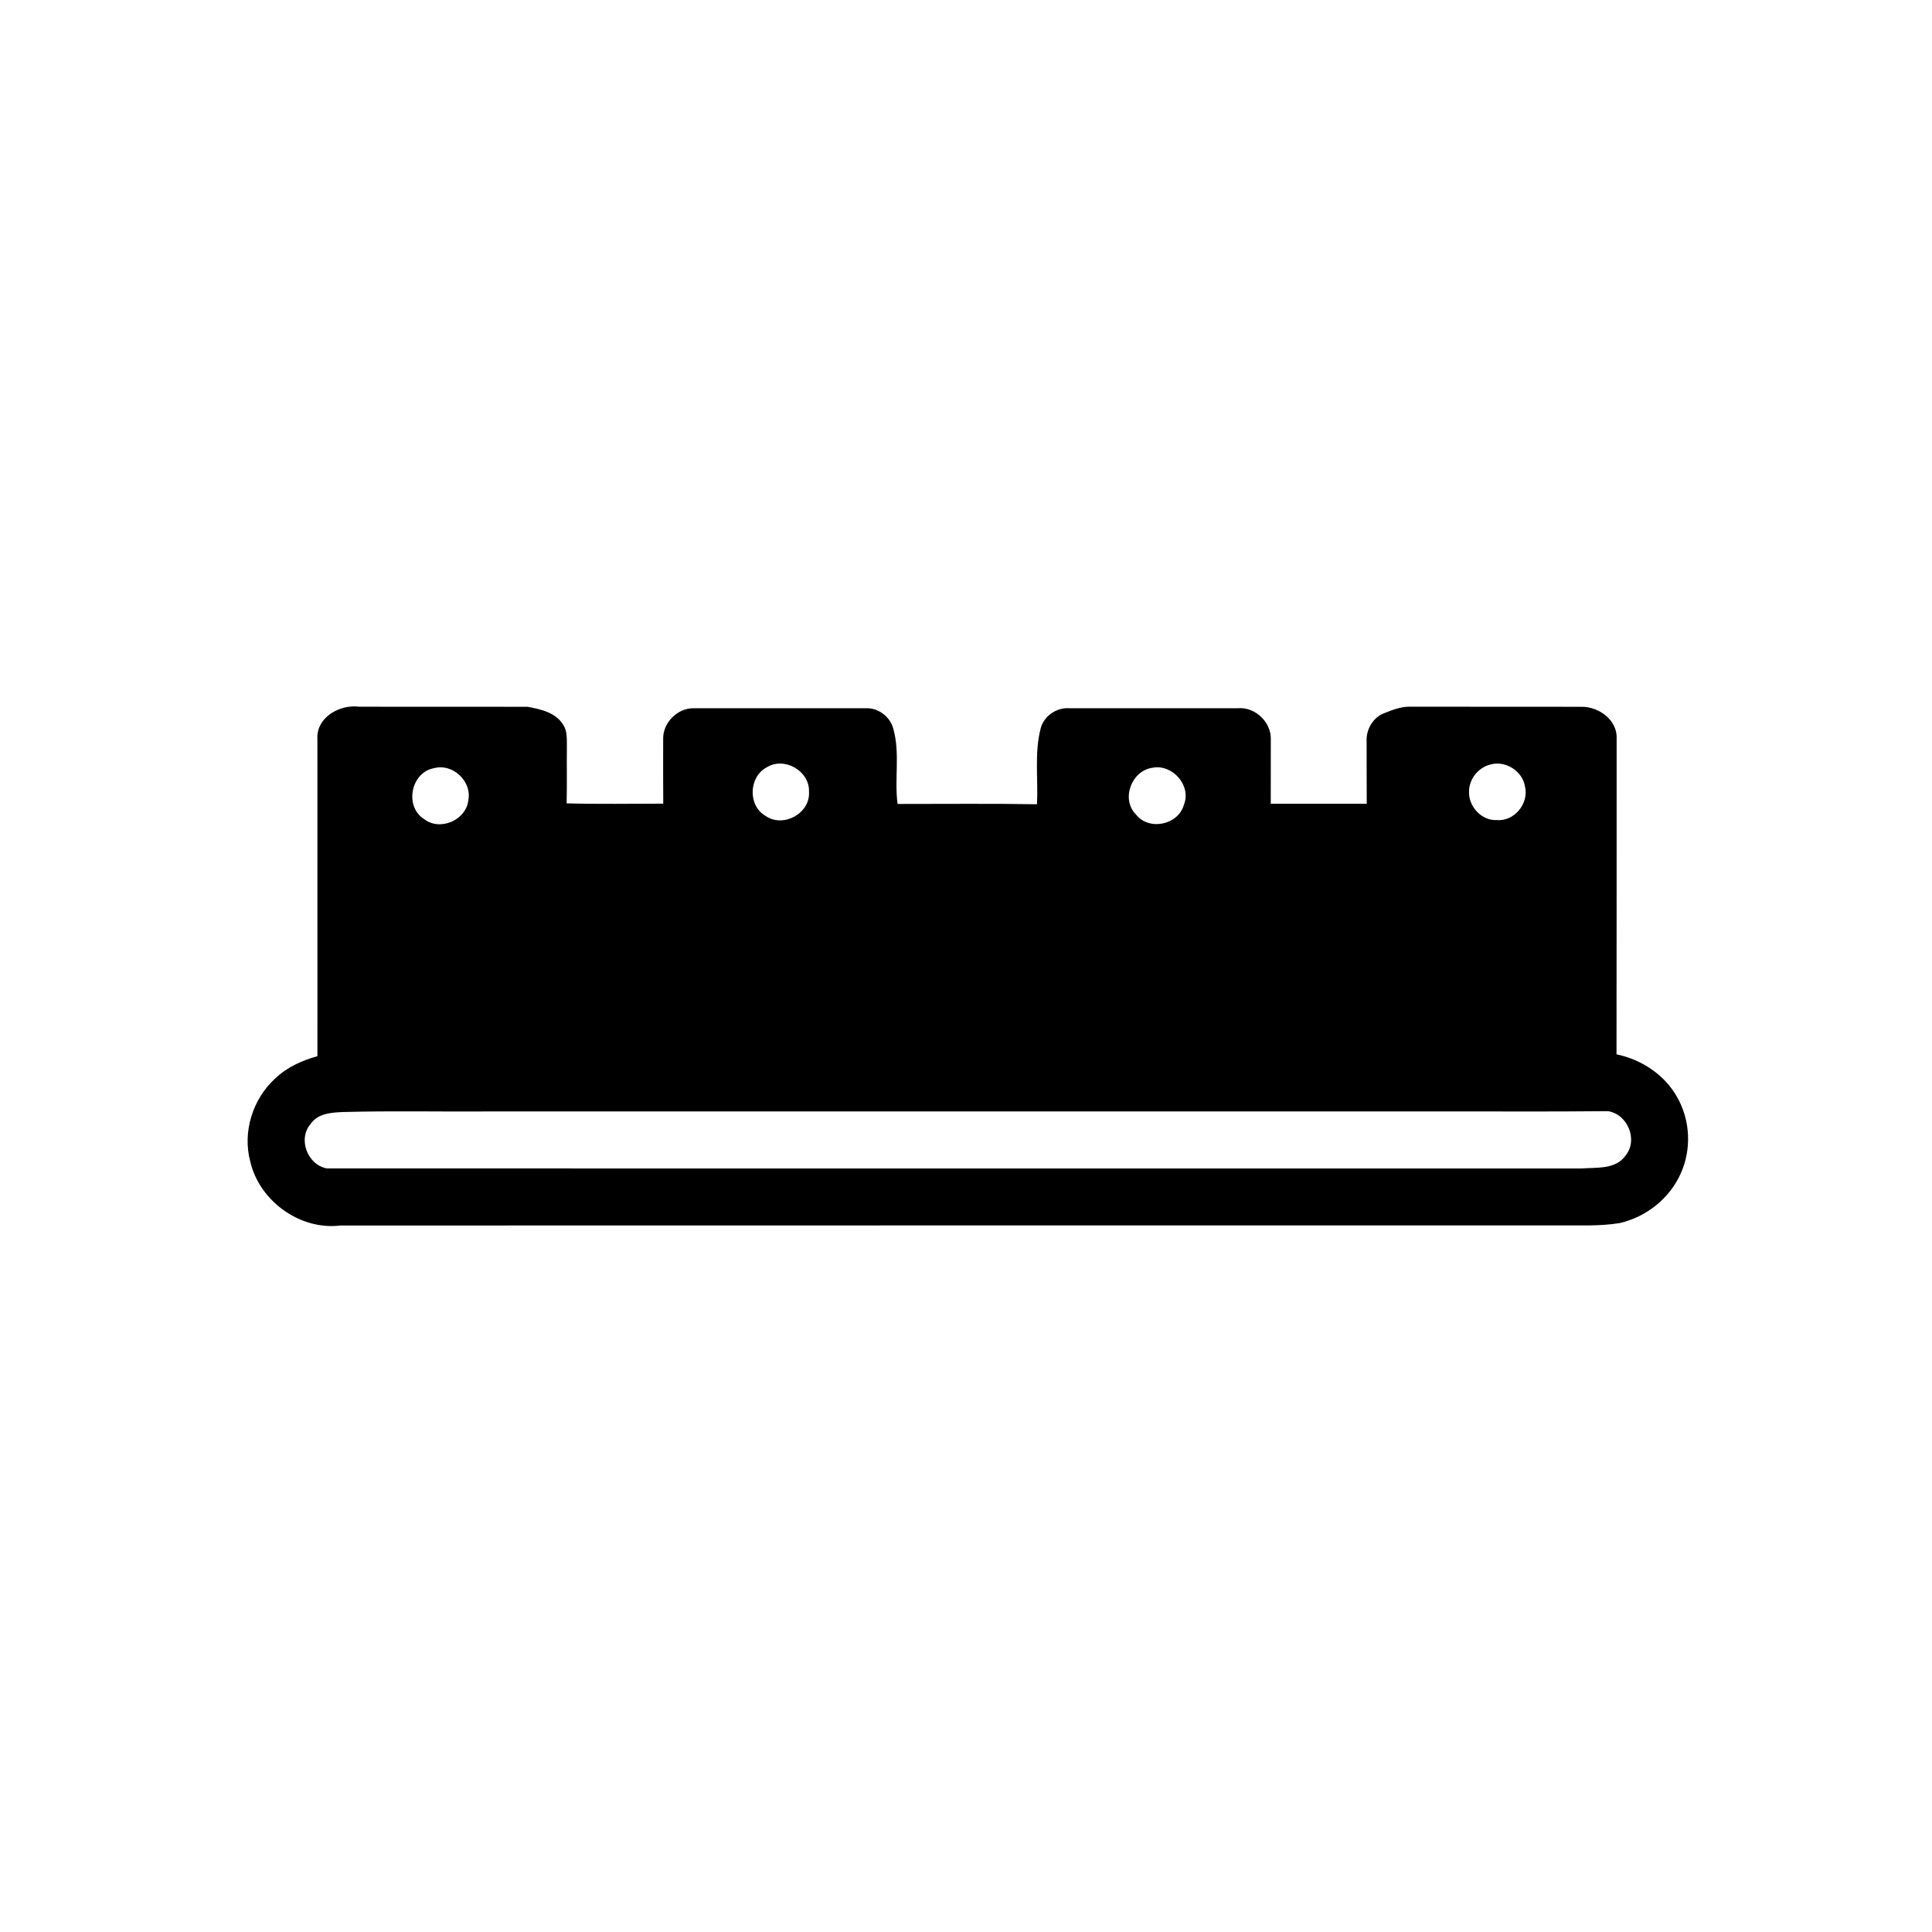
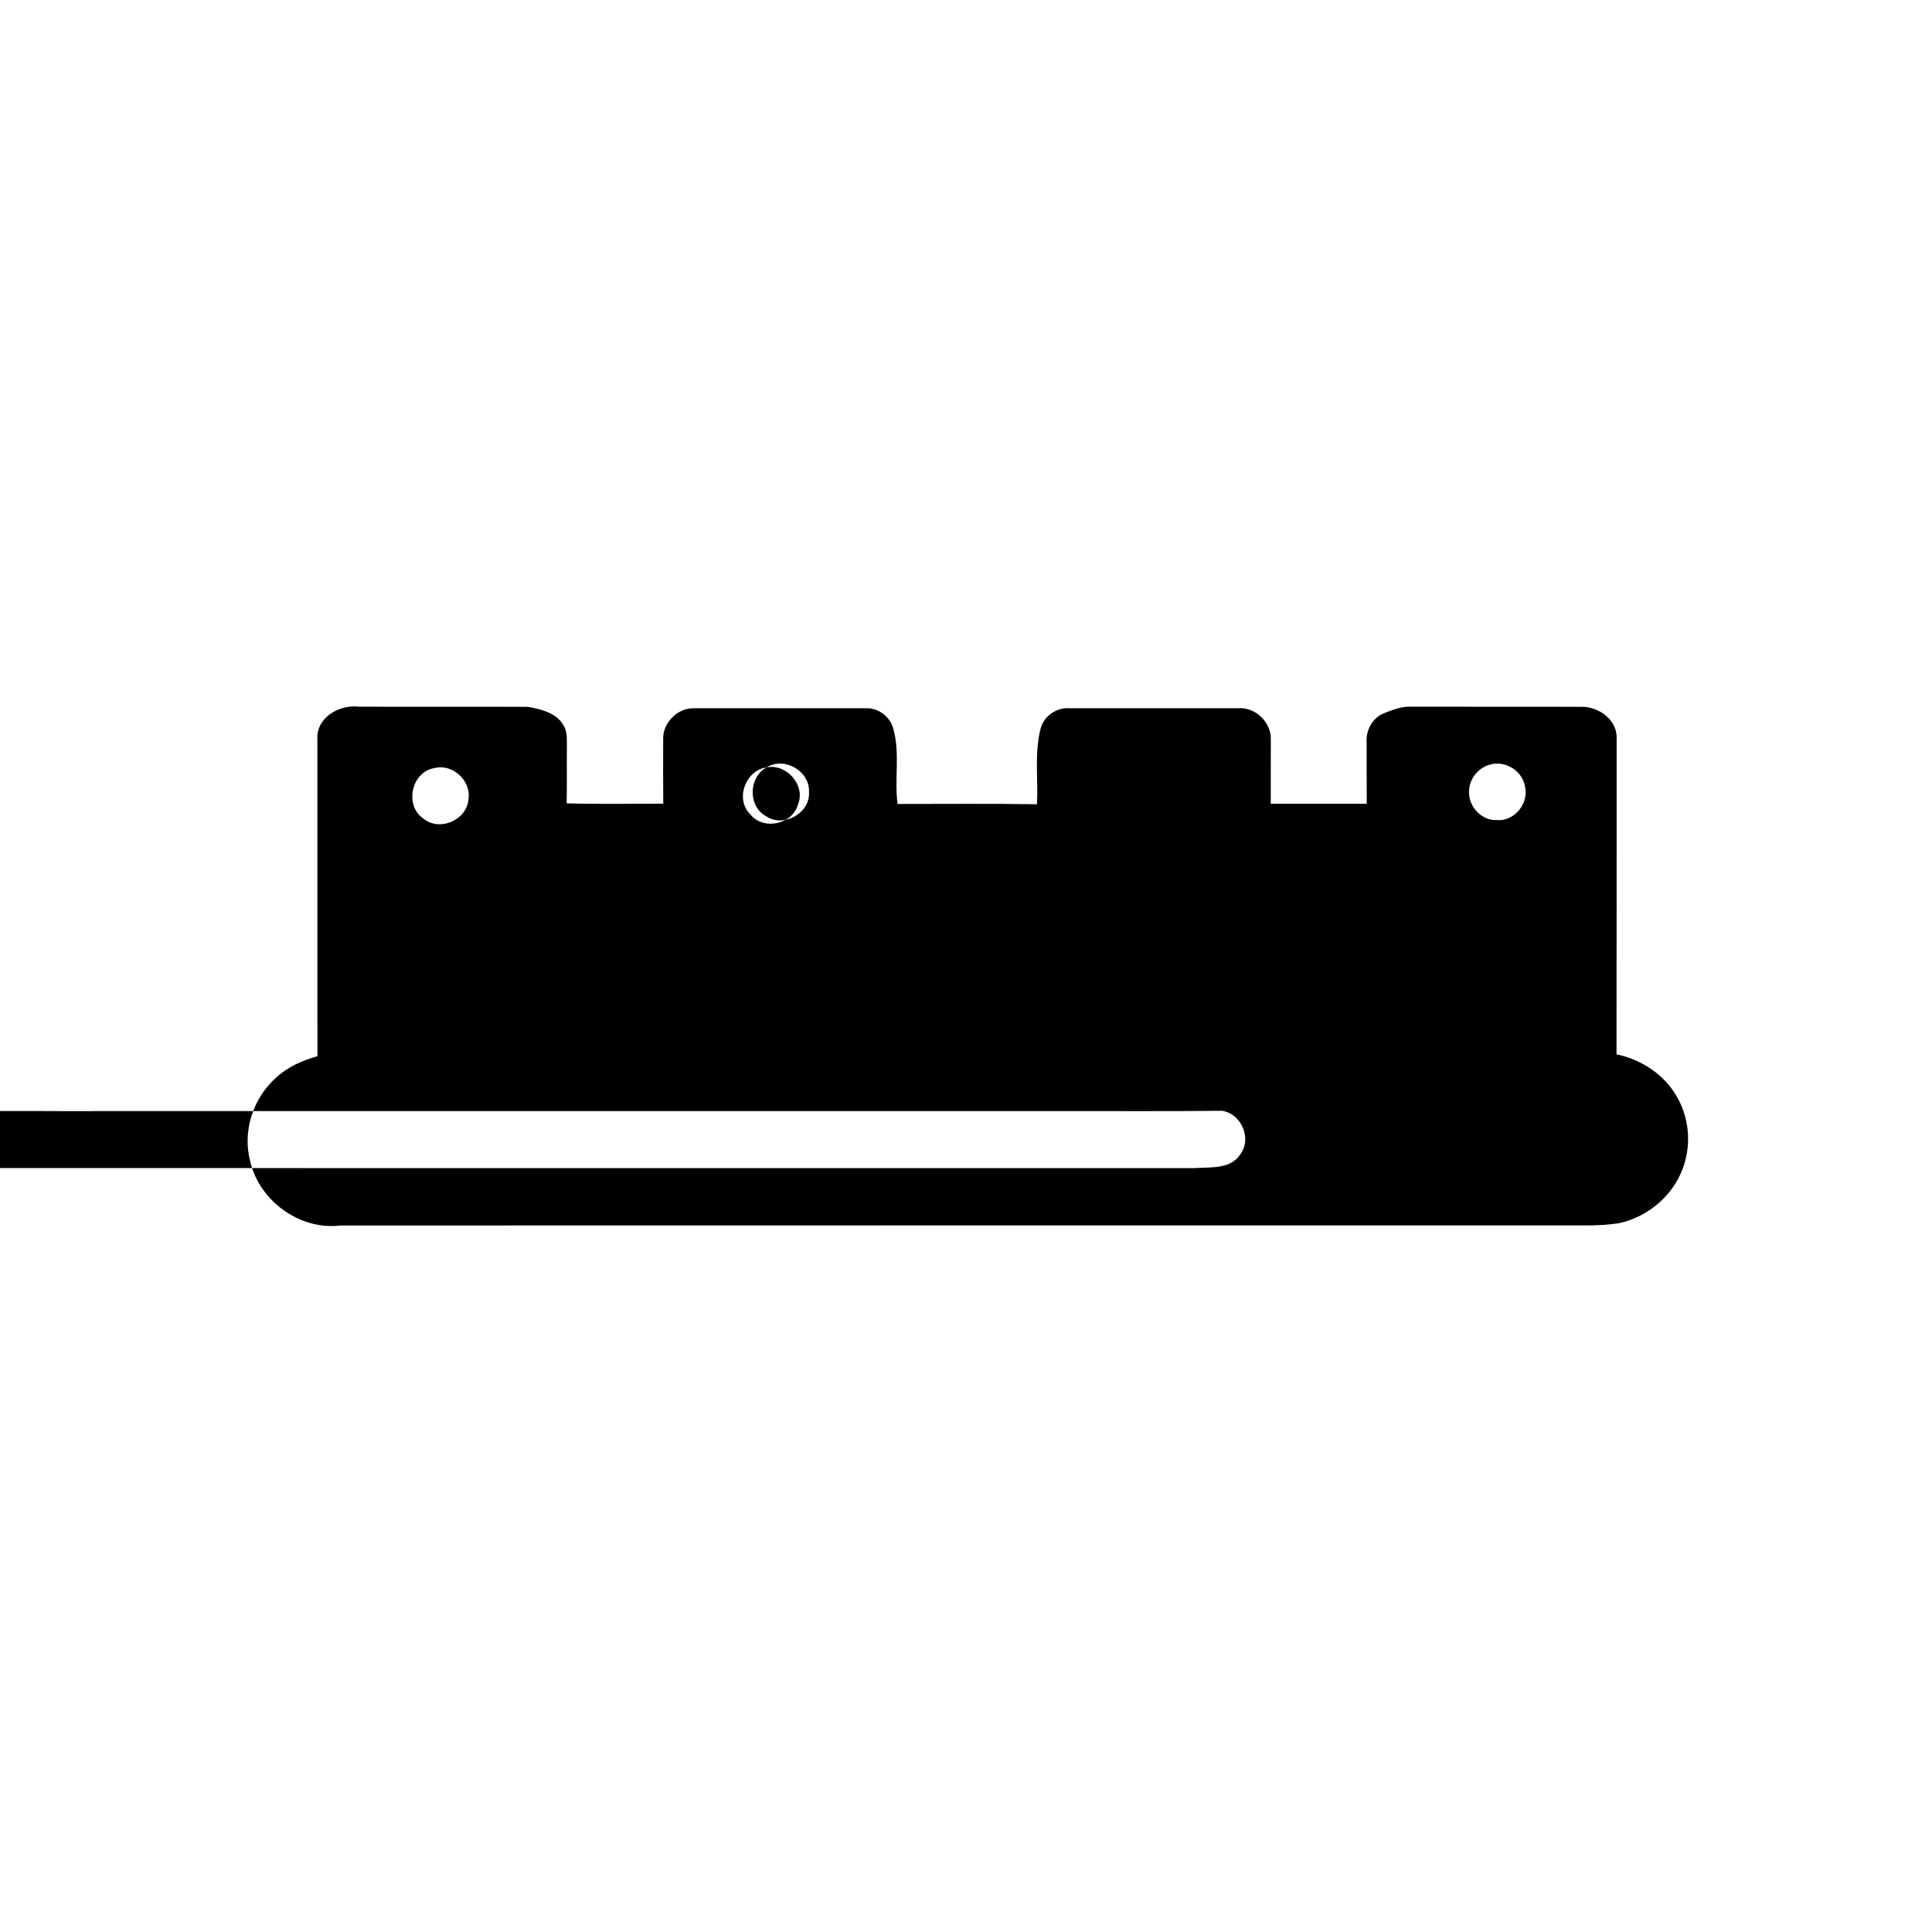
<svg xmlns="http://www.w3.org/2000/svg" fill="#000000" width="800px" height="800px" version="1.1" viewBox="144 144 512 512">
-   <path d="m228.11 339.85c-0.328-5.715 5.863-9.207 10.977-8.57 14.918 0.055 29.844-0.02 44.762 0.035 3.422 0.621 7.441 1.52 9.379 4.731 1.176 1.715 0.965 3.891 1 5.863-0.055 4.996 0.051 9.992-0.062 14.988 8.527 0.23 17.066 0.09 25.602 0.078-0.035-5.731-0.039-11.461-0.02-17.188-0.086-4.281 3.863-8.215 8.137-8.094 15.18-0.008 30.355 0 45.531 0 3.269-0.184 6.445 2.195 7.293 5.34 1.883 6.504 0.266 13.512 1.16 20.023 12.309 0.016 24.633-0.133 36.945 0.078 0.344-6.695-0.719-13.527 0.973-20.098 0.836-3.254 4.191-5.574 7.523-5.352 14.934 0.016 29.859 0.008 44.785 0 4.496-0.379 8.781 3.66 8.684 8.164 0.004 5.719 0.004 11.434-0.016 17.152 8.48 0.008 16.953 0.008 25.438 0-0.035-5.5-0.008-11-0.031-16.5-0.172-3.078 1.598-6.262 4.508-7.438 2.203-0.875 4.477-1.805 6.891-1.785 15.172 0.043 30.344-0.008 45.512 0.027 4.641-0.07 9.637 3.543 9.344 8.543-0.023 27.852 0.027 55.707-0.031 83.559 6.621 1.375 12.777 5.414 16.09 11.391 3.477 6.066 3.82 13.805 0.938 20.164-2.926 6.629-9.168 11.562-16.191 13.164-5.445 0.902-10.988 0.547-16.48 0.621-107.52 0.016-215.03-0.02-322.54 0.023-10.719 1.328-21.516-6.543-23.895-16.996-2.102-7.84 0.691-16.633 6.688-22.035 3.086-2.934 7.062-4.711 11.121-5.836-0.008-28.02 0-56.035-0.008-84.055m310.84 6.762c-3.238 0.797-5.676 3.902-5.648 7.242-0.109 3.91 3.352 7.691 7.356 7.473 4.641 0.418 8.578-4.402 7.473-8.895-0.645-4.094-5.184-6.969-9.18-5.82m-279.82 0.945c-6.188 0.984-8.055 10.066-2.828 13.449 4.277 3.426 11.371 0.32 11.828-5.109 0.879-4.898-4.191-9.609-9-8.34m88.02-0.184c-4.75 2.527-5.004 10.176-0.266 12.855 4.652 3.258 11.875-0.652 11.504-6.383 0.238-5.535-6.57-9.418-11.238-6.473m102.26 0.098c-5.562 0.742-8.422 8.336-4.363 12.387 3.453 4.414 11.23 2.762 12.699-2.598 2.055-5.078-3.074-10.852-8.336-9.789m-214.45 91.23c-3.109 0.129-6.699 0.332-8.645 3.156-3.477 4.019-0.797 10.891 4.332 11.793 110.8 0.027 221.6 0 332.39 0.012 4.031-0.32 9.113 0.352 11.758-3.441 3.379-4.148 0.523-11-4.711-11.75-15.867 0.176-31.754 0.035-47.637 0.078h-247.73c-13.254 0.105-26.512-0.203-39.758 0.152z" />
+   <path d="m228.11 339.85c-0.328-5.715 5.863-9.207 10.977-8.57 14.918 0.055 29.844-0.02 44.762 0.035 3.422 0.621 7.441 1.52 9.379 4.731 1.176 1.715 0.965 3.891 1 5.863-0.055 4.996 0.051 9.992-0.062 14.988 8.527 0.23 17.066 0.09 25.602 0.078-0.035-5.731-0.039-11.461-0.02-17.188-0.086-4.281 3.863-8.215 8.137-8.094 15.18-0.008 30.355 0 45.531 0 3.269-0.184 6.445 2.195 7.293 5.34 1.883 6.504 0.266 13.512 1.16 20.023 12.309 0.016 24.633-0.133 36.945 0.078 0.344-6.695-0.719-13.527 0.973-20.098 0.836-3.254 4.191-5.574 7.523-5.352 14.934 0.016 29.859 0.008 44.785 0 4.496-0.379 8.781 3.66 8.684 8.164 0.004 5.719 0.004 11.434-0.016 17.152 8.48 0.008 16.953 0.008 25.438 0-0.035-5.5-0.008-11-0.031-16.5-0.172-3.078 1.598-6.262 4.508-7.438 2.203-0.875 4.477-1.805 6.891-1.785 15.172 0.043 30.344-0.008 45.512 0.027 4.641-0.07 9.637 3.543 9.344 8.543-0.023 27.852 0.027 55.707-0.031 83.559 6.621 1.375 12.777 5.414 16.09 11.391 3.477 6.066 3.82 13.805 0.938 20.164-2.926 6.629-9.168 11.562-16.191 13.164-5.445 0.902-10.988 0.547-16.48 0.621-107.52 0.016-215.03-0.02-322.54 0.023-10.719 1.328-21.516-6.543-23.895-16.996-2.102-7.84 0.691-16.633 6.688-22.035 3.086-2.934 7.062-4.711 11.121-5.836-0.008-28.02 0-56.035-0.008-84.055m310.84 6.762c-3.238 0.797-5.676 3.902-5.648 7.242-0.109 3.91 3.352 7.691 7.356 7.473 4.641 0.418 8.578-4.402 7.473-8.895-0.645-4.094-5.184-6.969-9.18-5.82m-279.82 0.945c-6.188 0.984-8.055 10.066-2.828 13.449 4.277 3.426 11.371 0.32 11.828-5.109 0.879-4.898-4.191-9.609-9-8.34m88.02-0.184c-4.75 2.527-5.004 10.176-0.266 12.855 4.652 3.258 11.875-0.652 11.504-6.383 0.238-5.535-6.57-9.418-11.238-6.473c-5.562 0.742-8.422 8.336-4.363 12.387 3.453 4.414 11.23 2.762 12.699-2.598 2.055-5.078-3.074-10.852-8.336-9.789m-214.45 91.23c-3.109 0.129-6.699 0.332-8.645 3.156-3.477 4.019-0.797 10.891 4.332 11.793 110.8 0.027 221.6 0 332.39 0.012 4.031-0.32 9.113 0.352 11.758-3.441 3.379-4.148 0.523-11-4.711-11.75-15.867 0.176-31.754 0.035-47.637 0.078h-247.73c-13.254 0.105-26.512-0.203-39.758 0.152z" />
</svg>